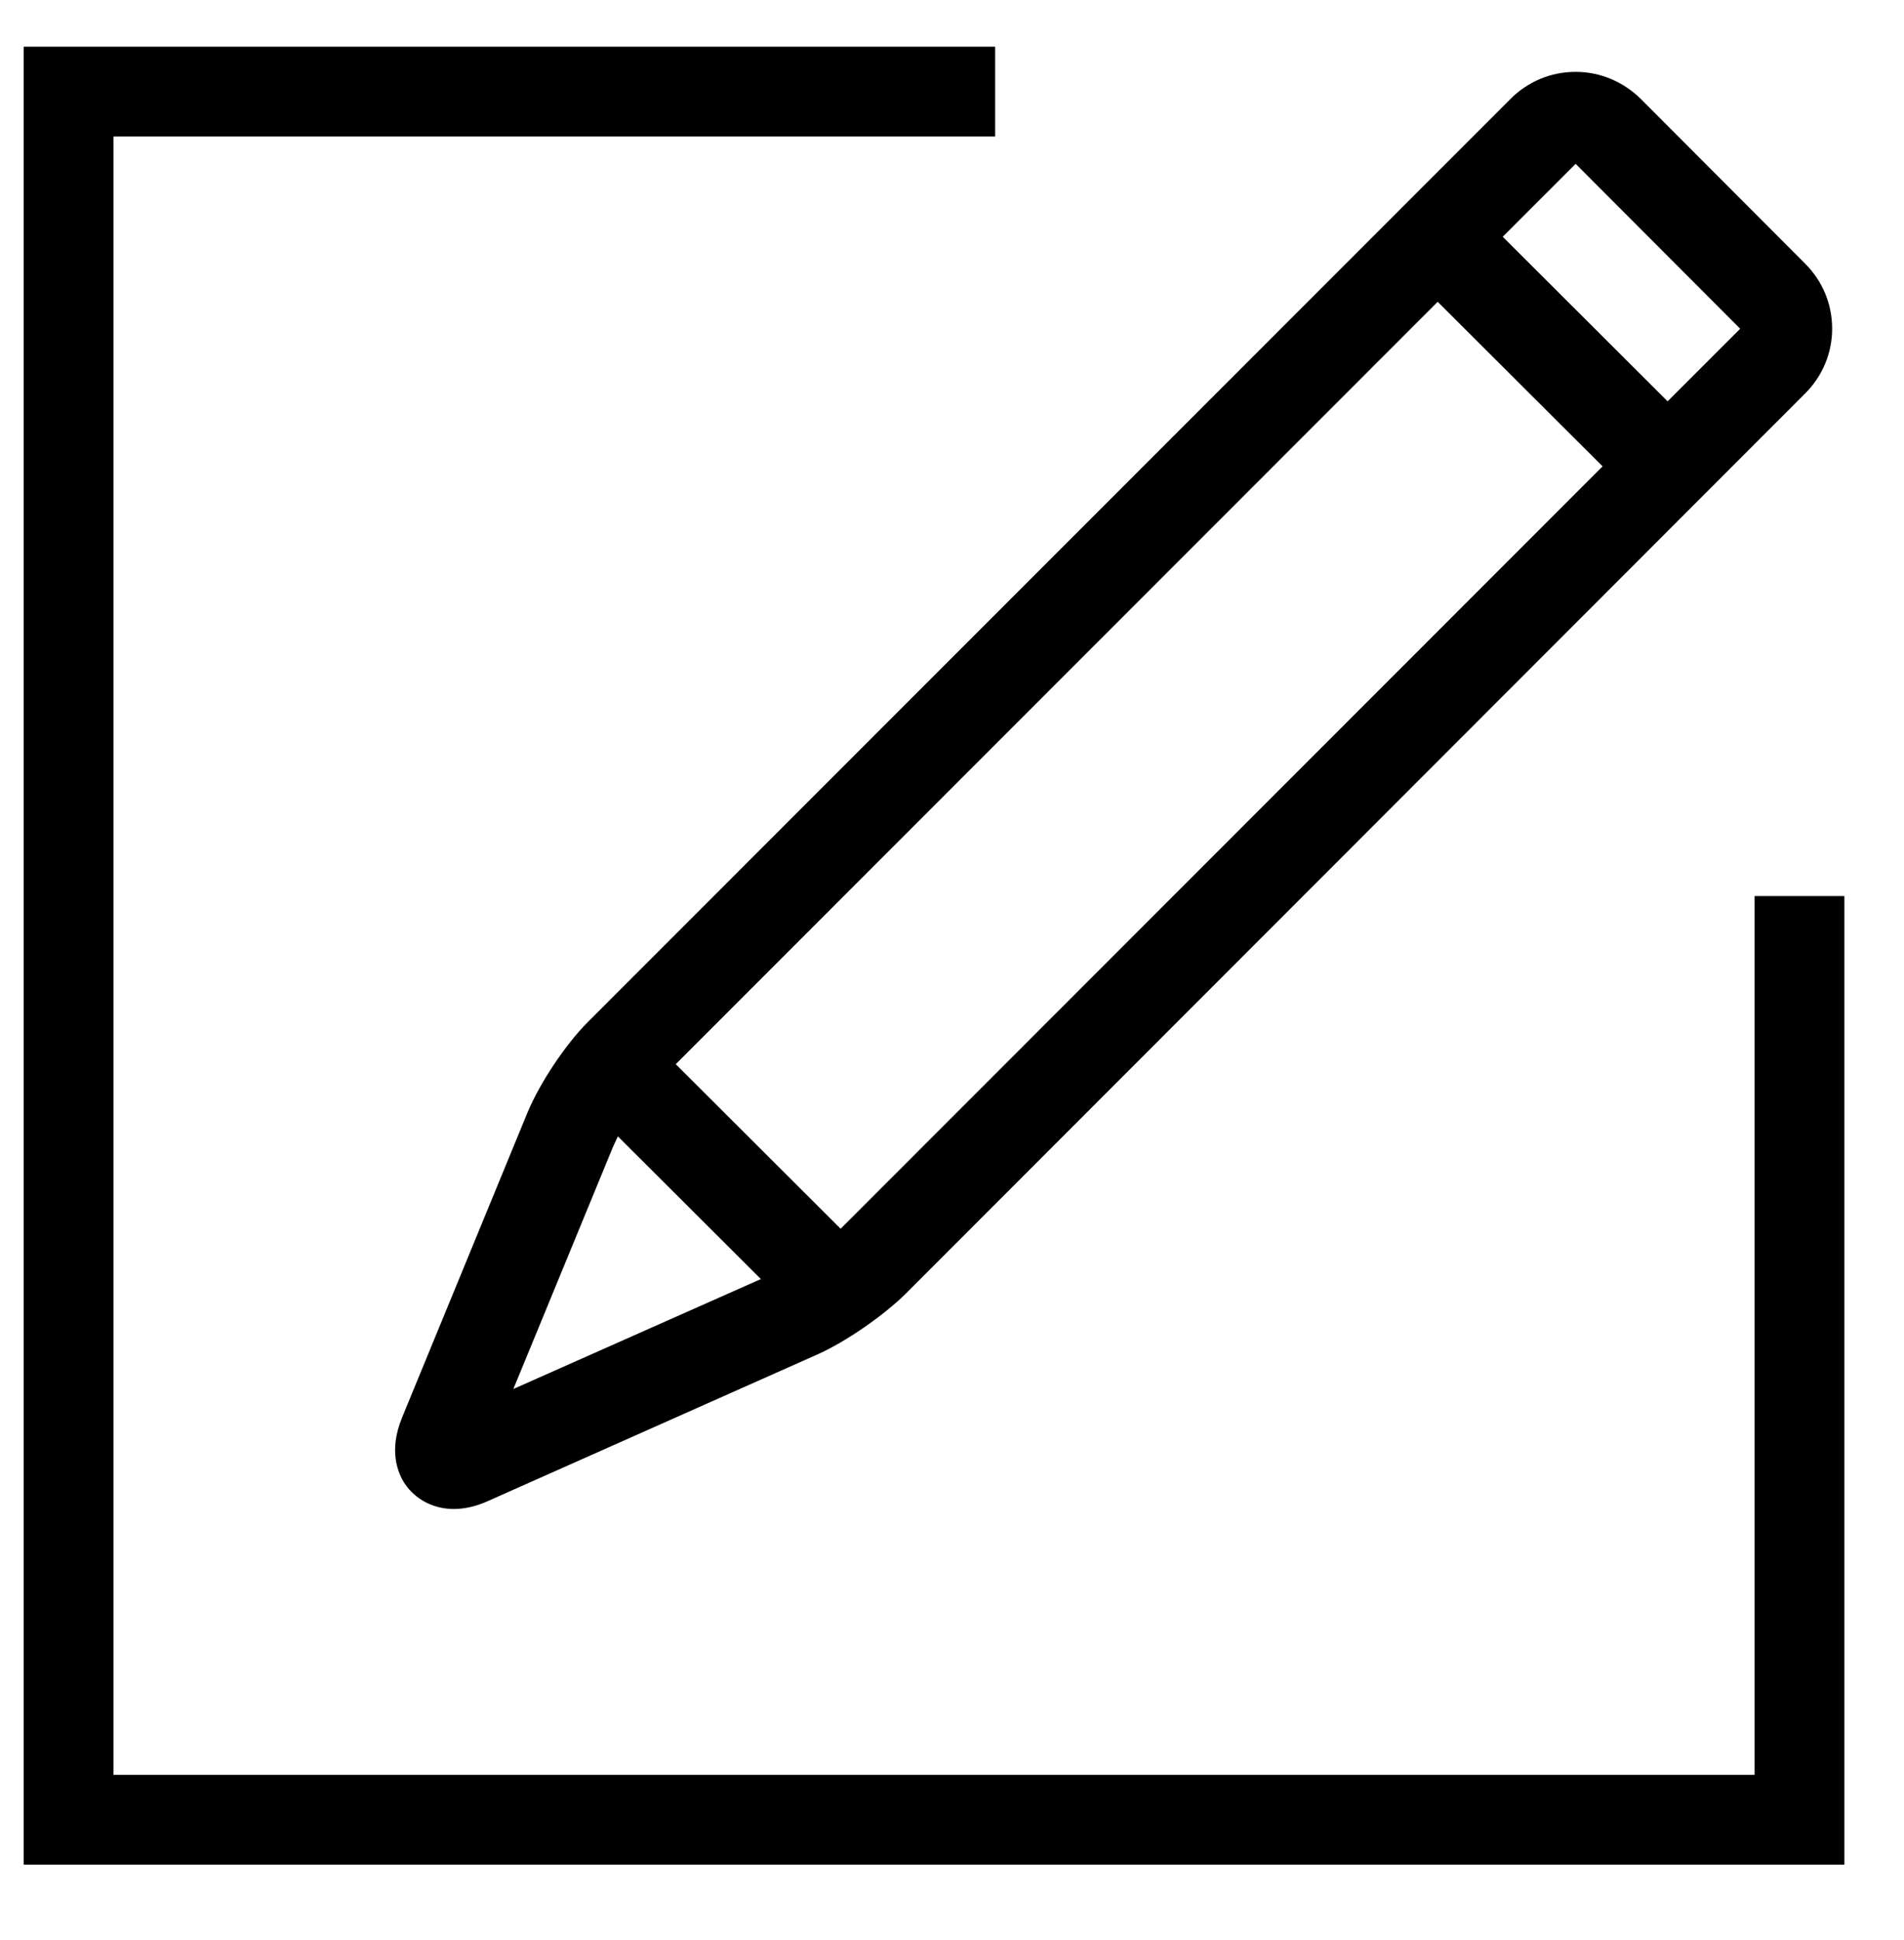
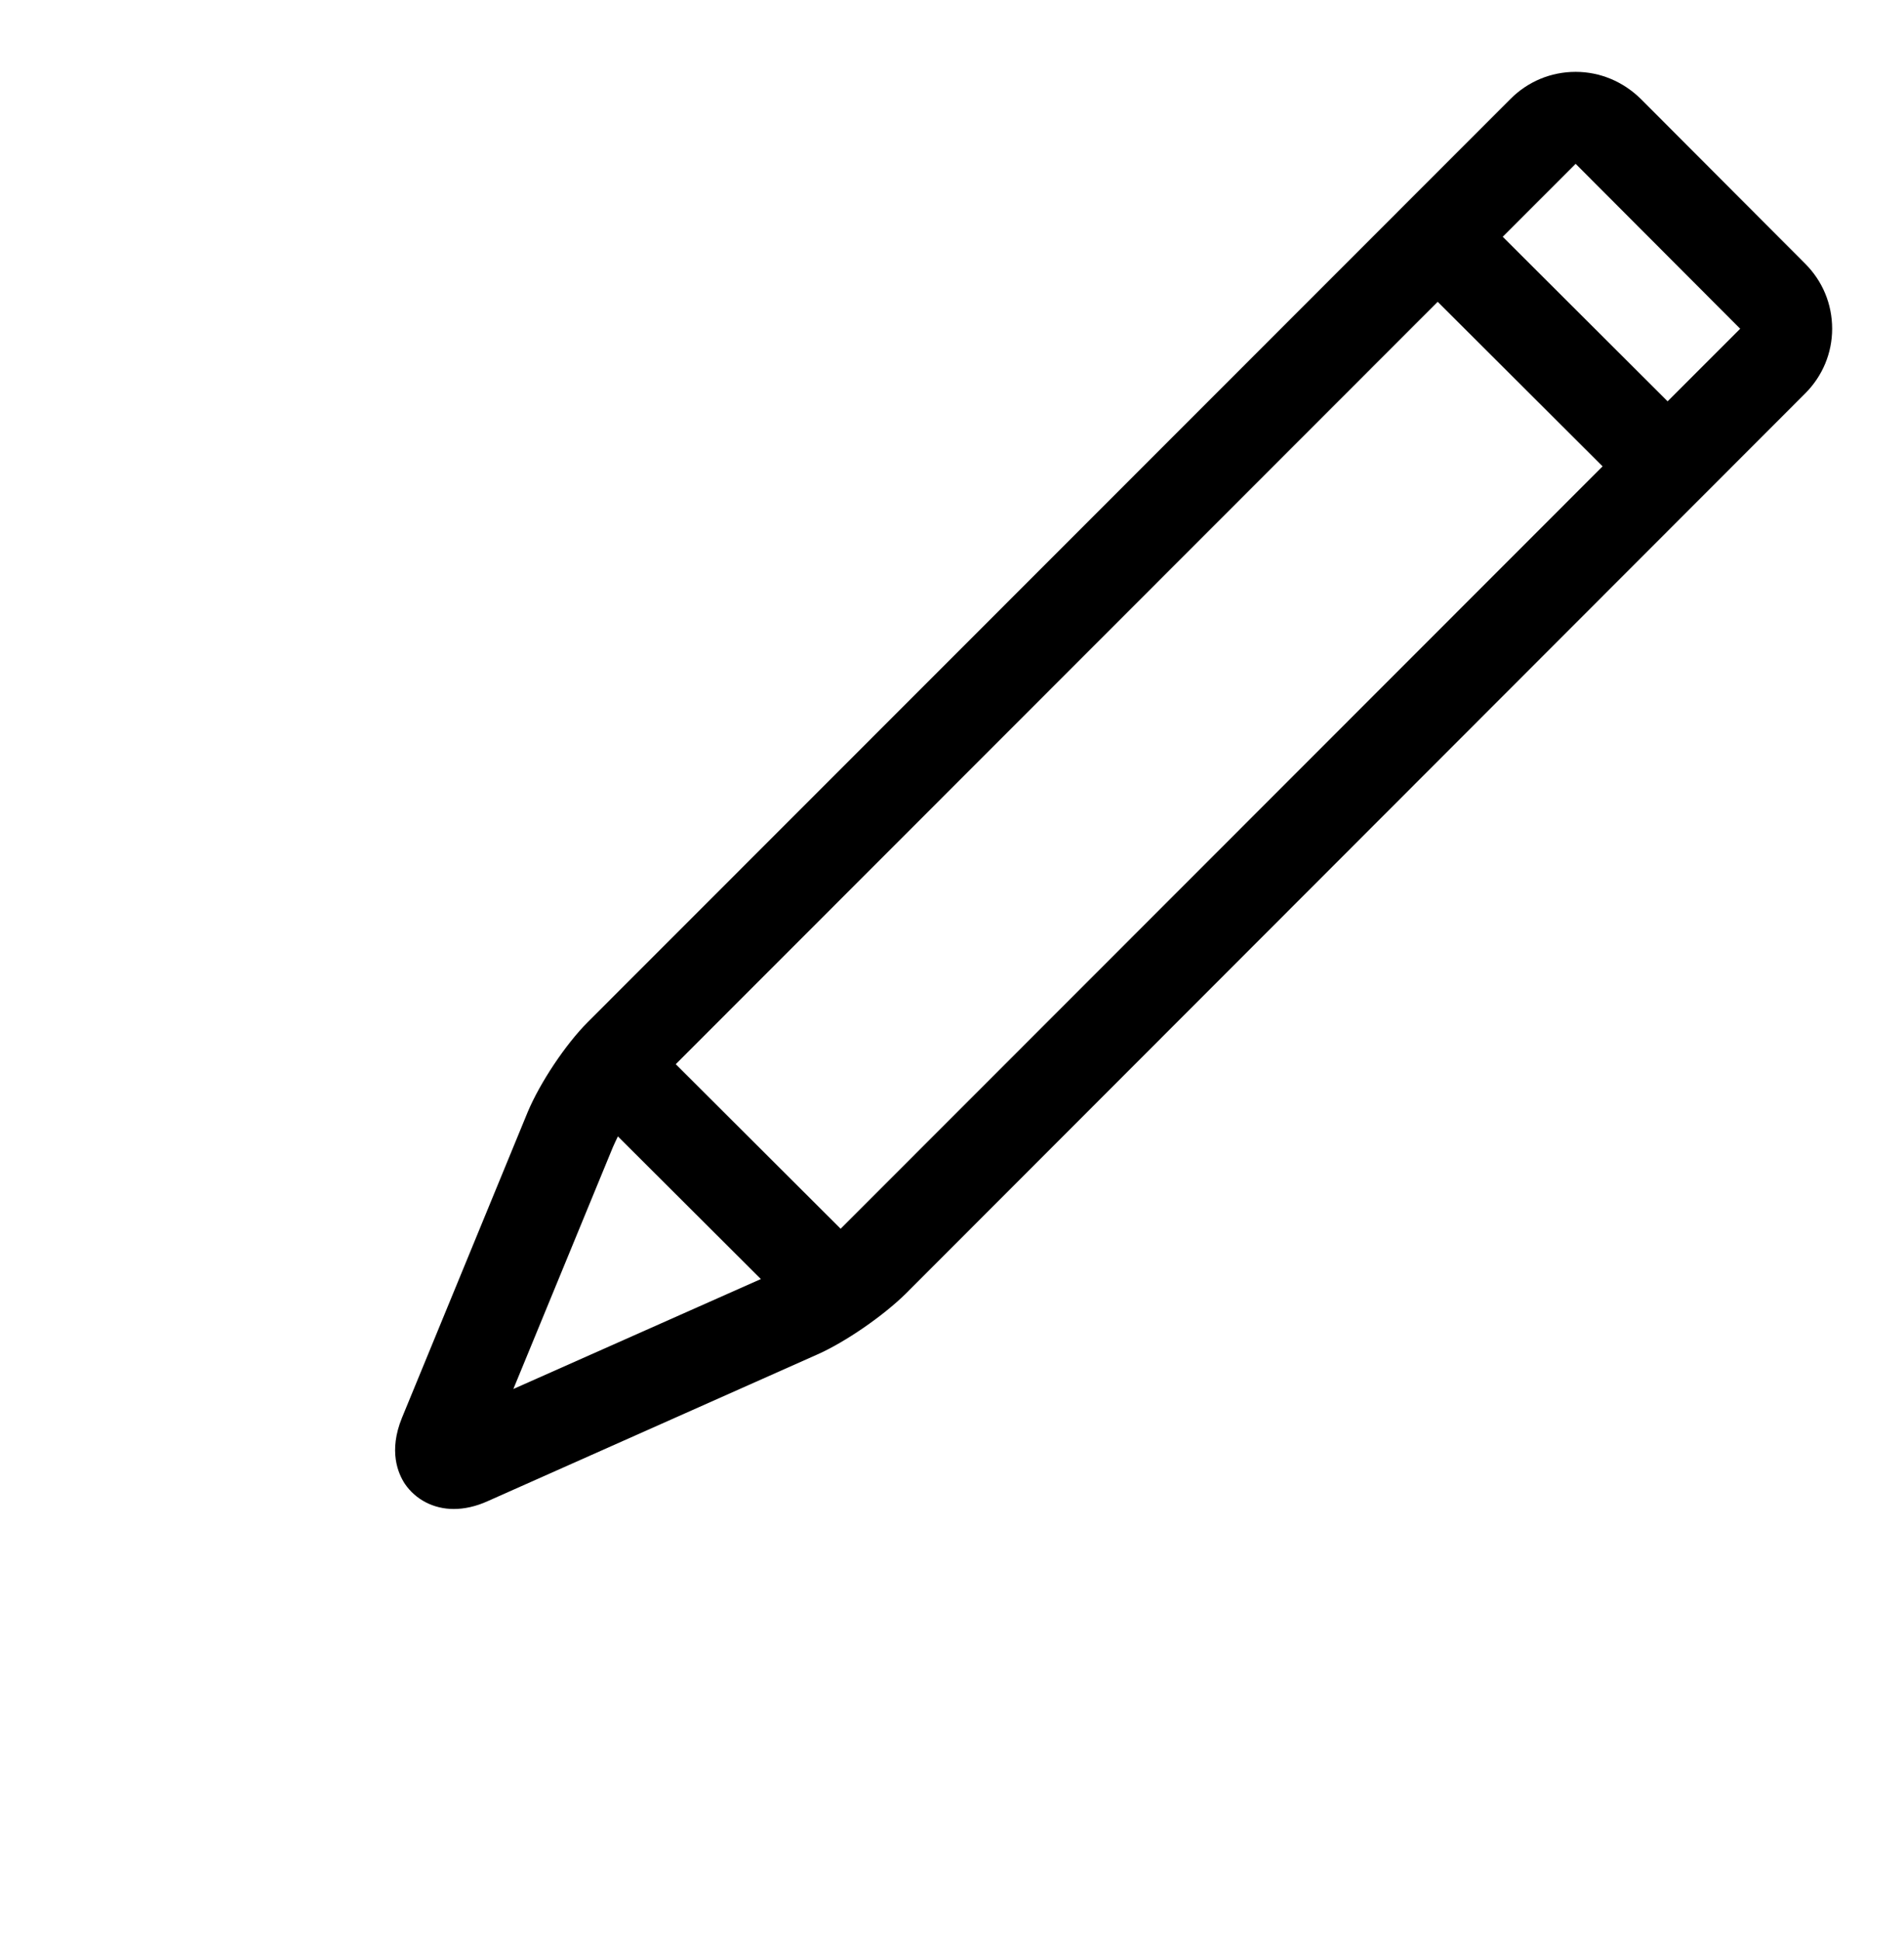
<svg xmlns="http://www.w3.org/2000/svg" version="1.2" baseProfile="tiny-ps" viewBox="0 0 53 54" width="53" height="54">
  <title>noun_pen and paper_1710484-svg</title>
  <style>
		tspan { white-space:pre }
		.shp0 { fill: none;stroke: #000000;stroke-width: 2.5 } 
		.shp1 { fill: #000000 } 
	</style>
  <g id="Layer">
    <g id="Layer">
      <g id="Layer">
-         <path id="Layer" class="shp0" d="M50.09 24.94L50.09 50.65L1.91 50.65L1.91 2.55L27.7 2.55" />
        <path id="Layer" fill-rule="evenodd" class="shp1" d="M11.27 41.3C11.08 41.01 10.81 40.39 11.19 39.46L14.69 30.95C15.03 30.14 15.74 29.07 16.36 28.45L42.05 2.75C42.53 2.27 43.17 2 43.86 2C44.54 2 45.18 2.27 45.67 2.75L50.25 7.34C50.73 7.82 51 8.46 51 9.15C51 9.83 50.73 10.47 50.25 10.95L25.21 36.01C24.59 36.62 23.54 37.35 22.75 37.7L13.58 41.78C13.25 41.93 12.93 42 12.63 42C12.07 42 11.57 41.74 11.27 41.3ZM44.61 12.98L40.02 8.4L18.81 29.62L23.4 34.2C23.4 34.2 23.4 34.2 23.4 34.2L44.61 12.98ZM41.83 6.59L46.42 11.17L48.44 9.15L43.86 4.56L41.83 6.59ZM14.29 38.66L21.18 35.6L17.2 31.63C17.15 31.73 17.1 31.84 17.06 31.93L14.29 38.66Z" />
      </g>
    </g>
  </g>
</svg>